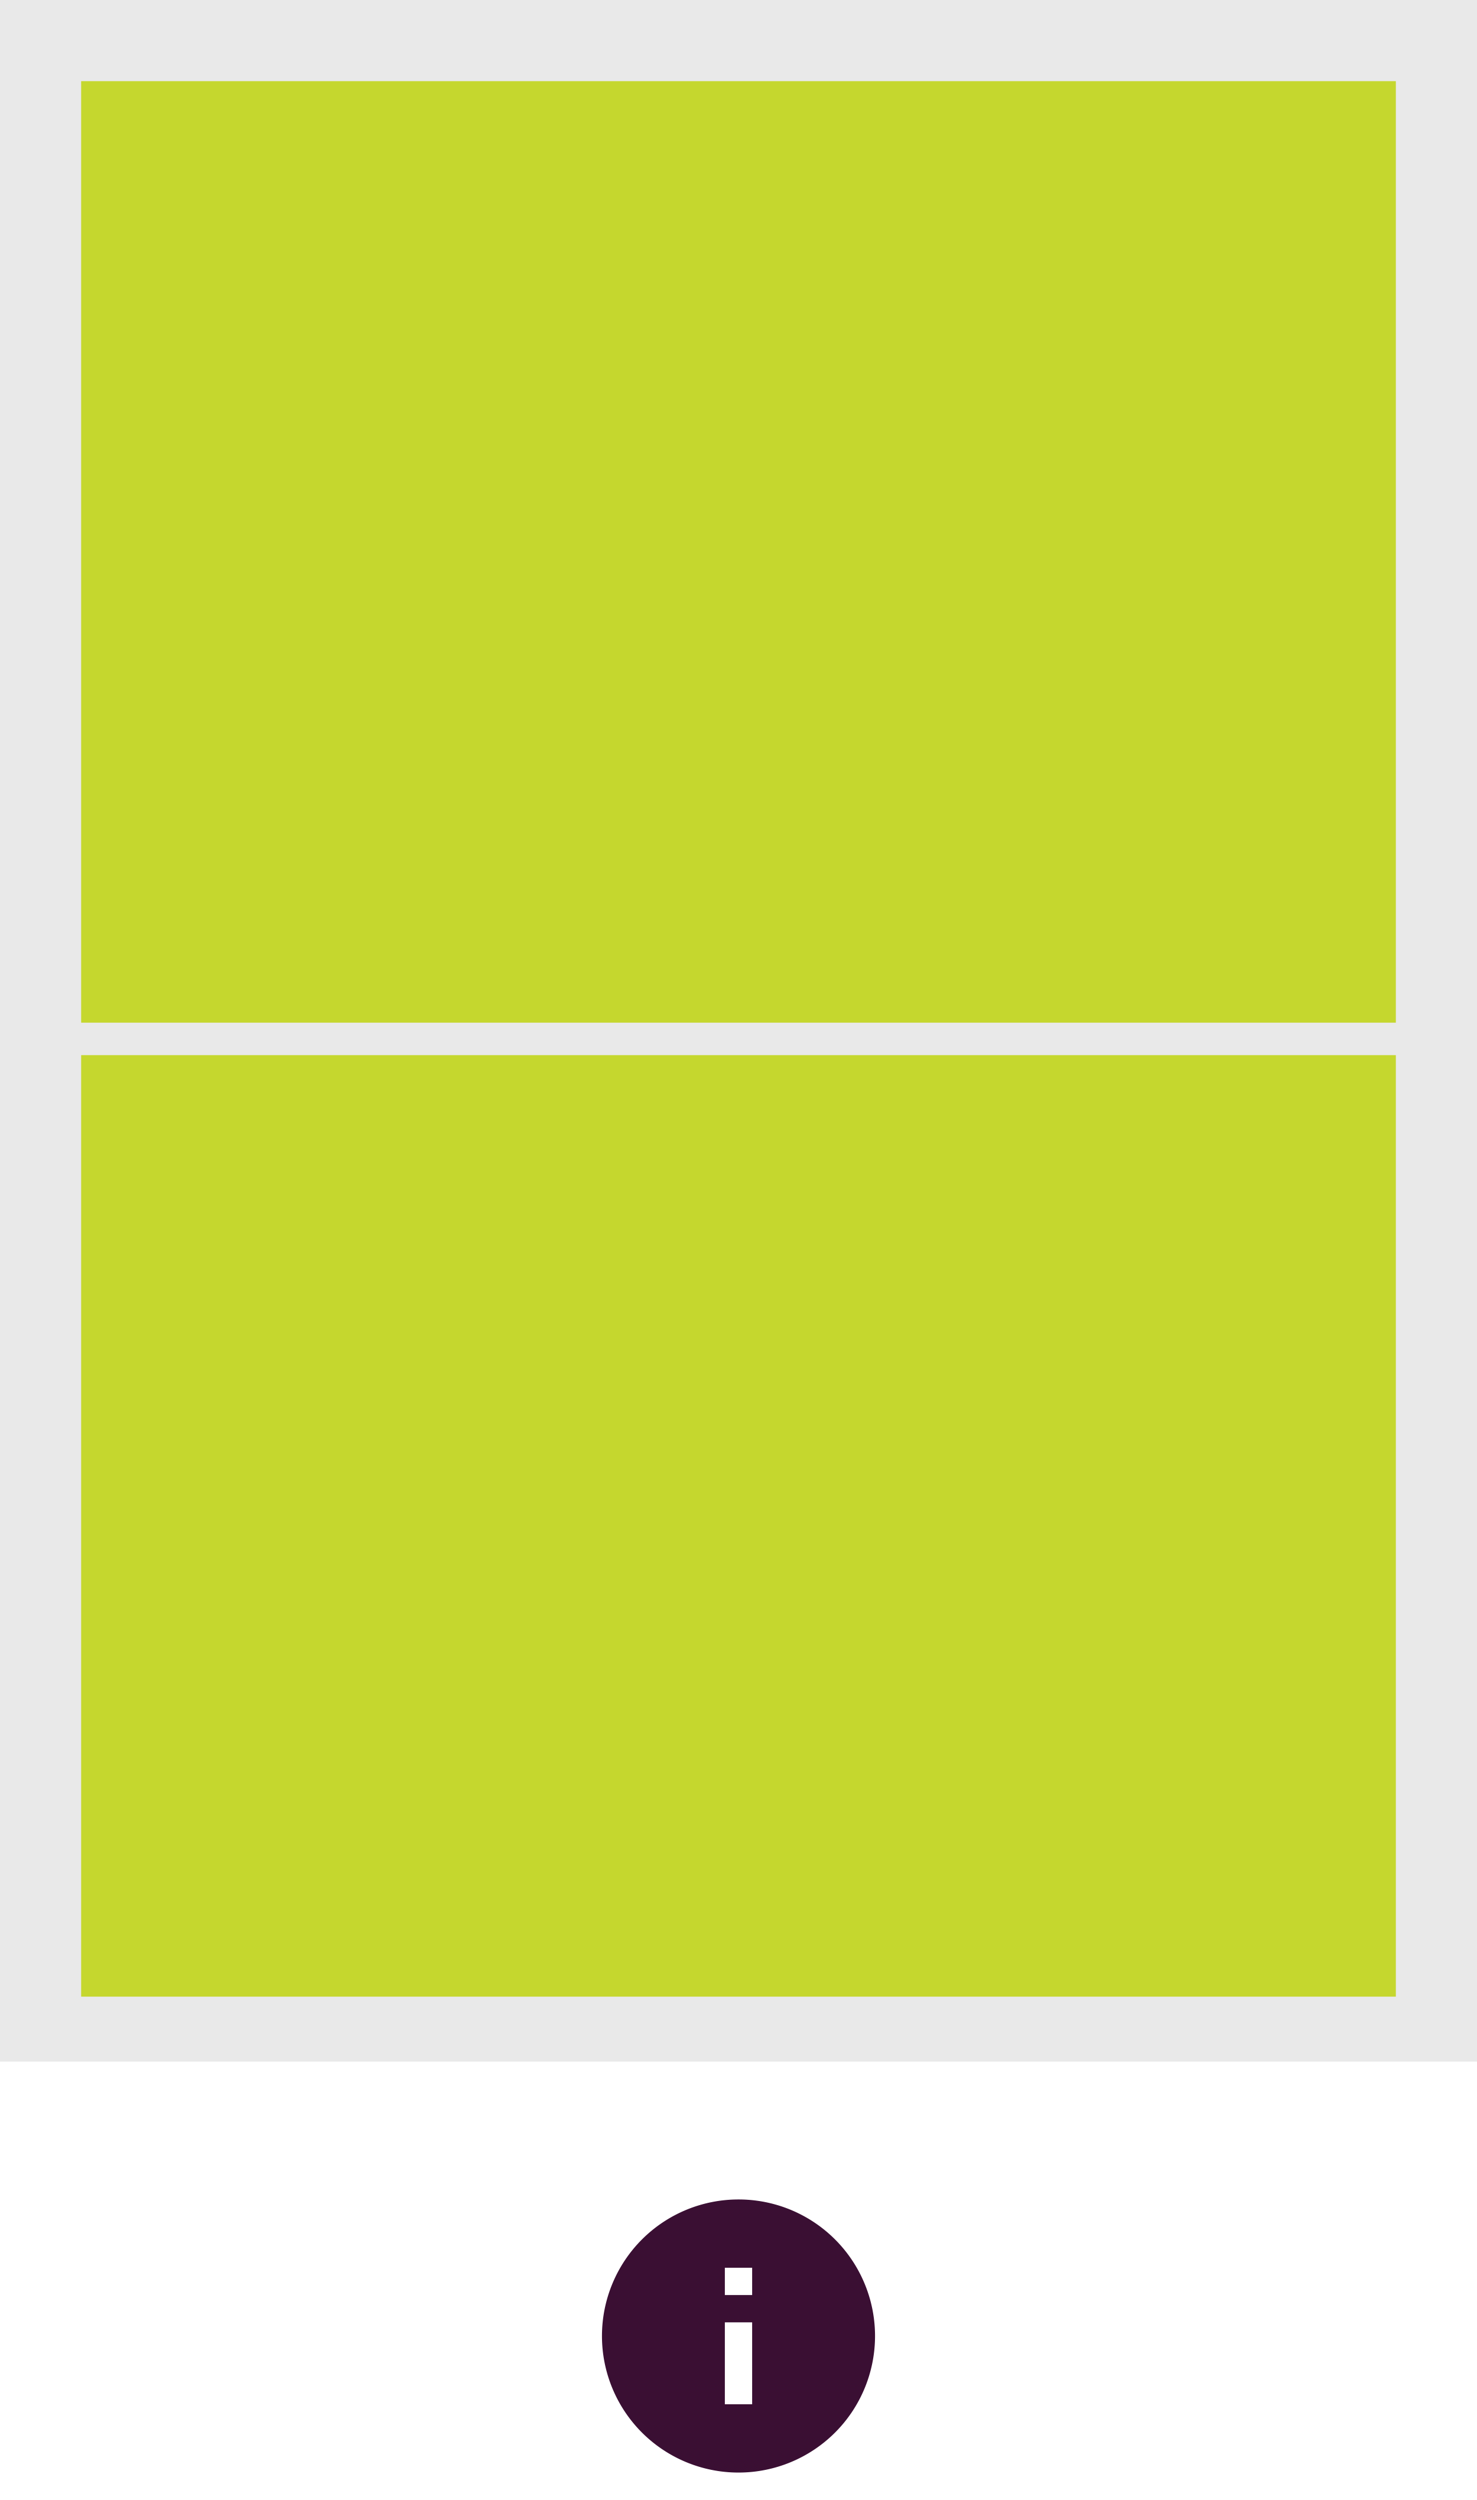
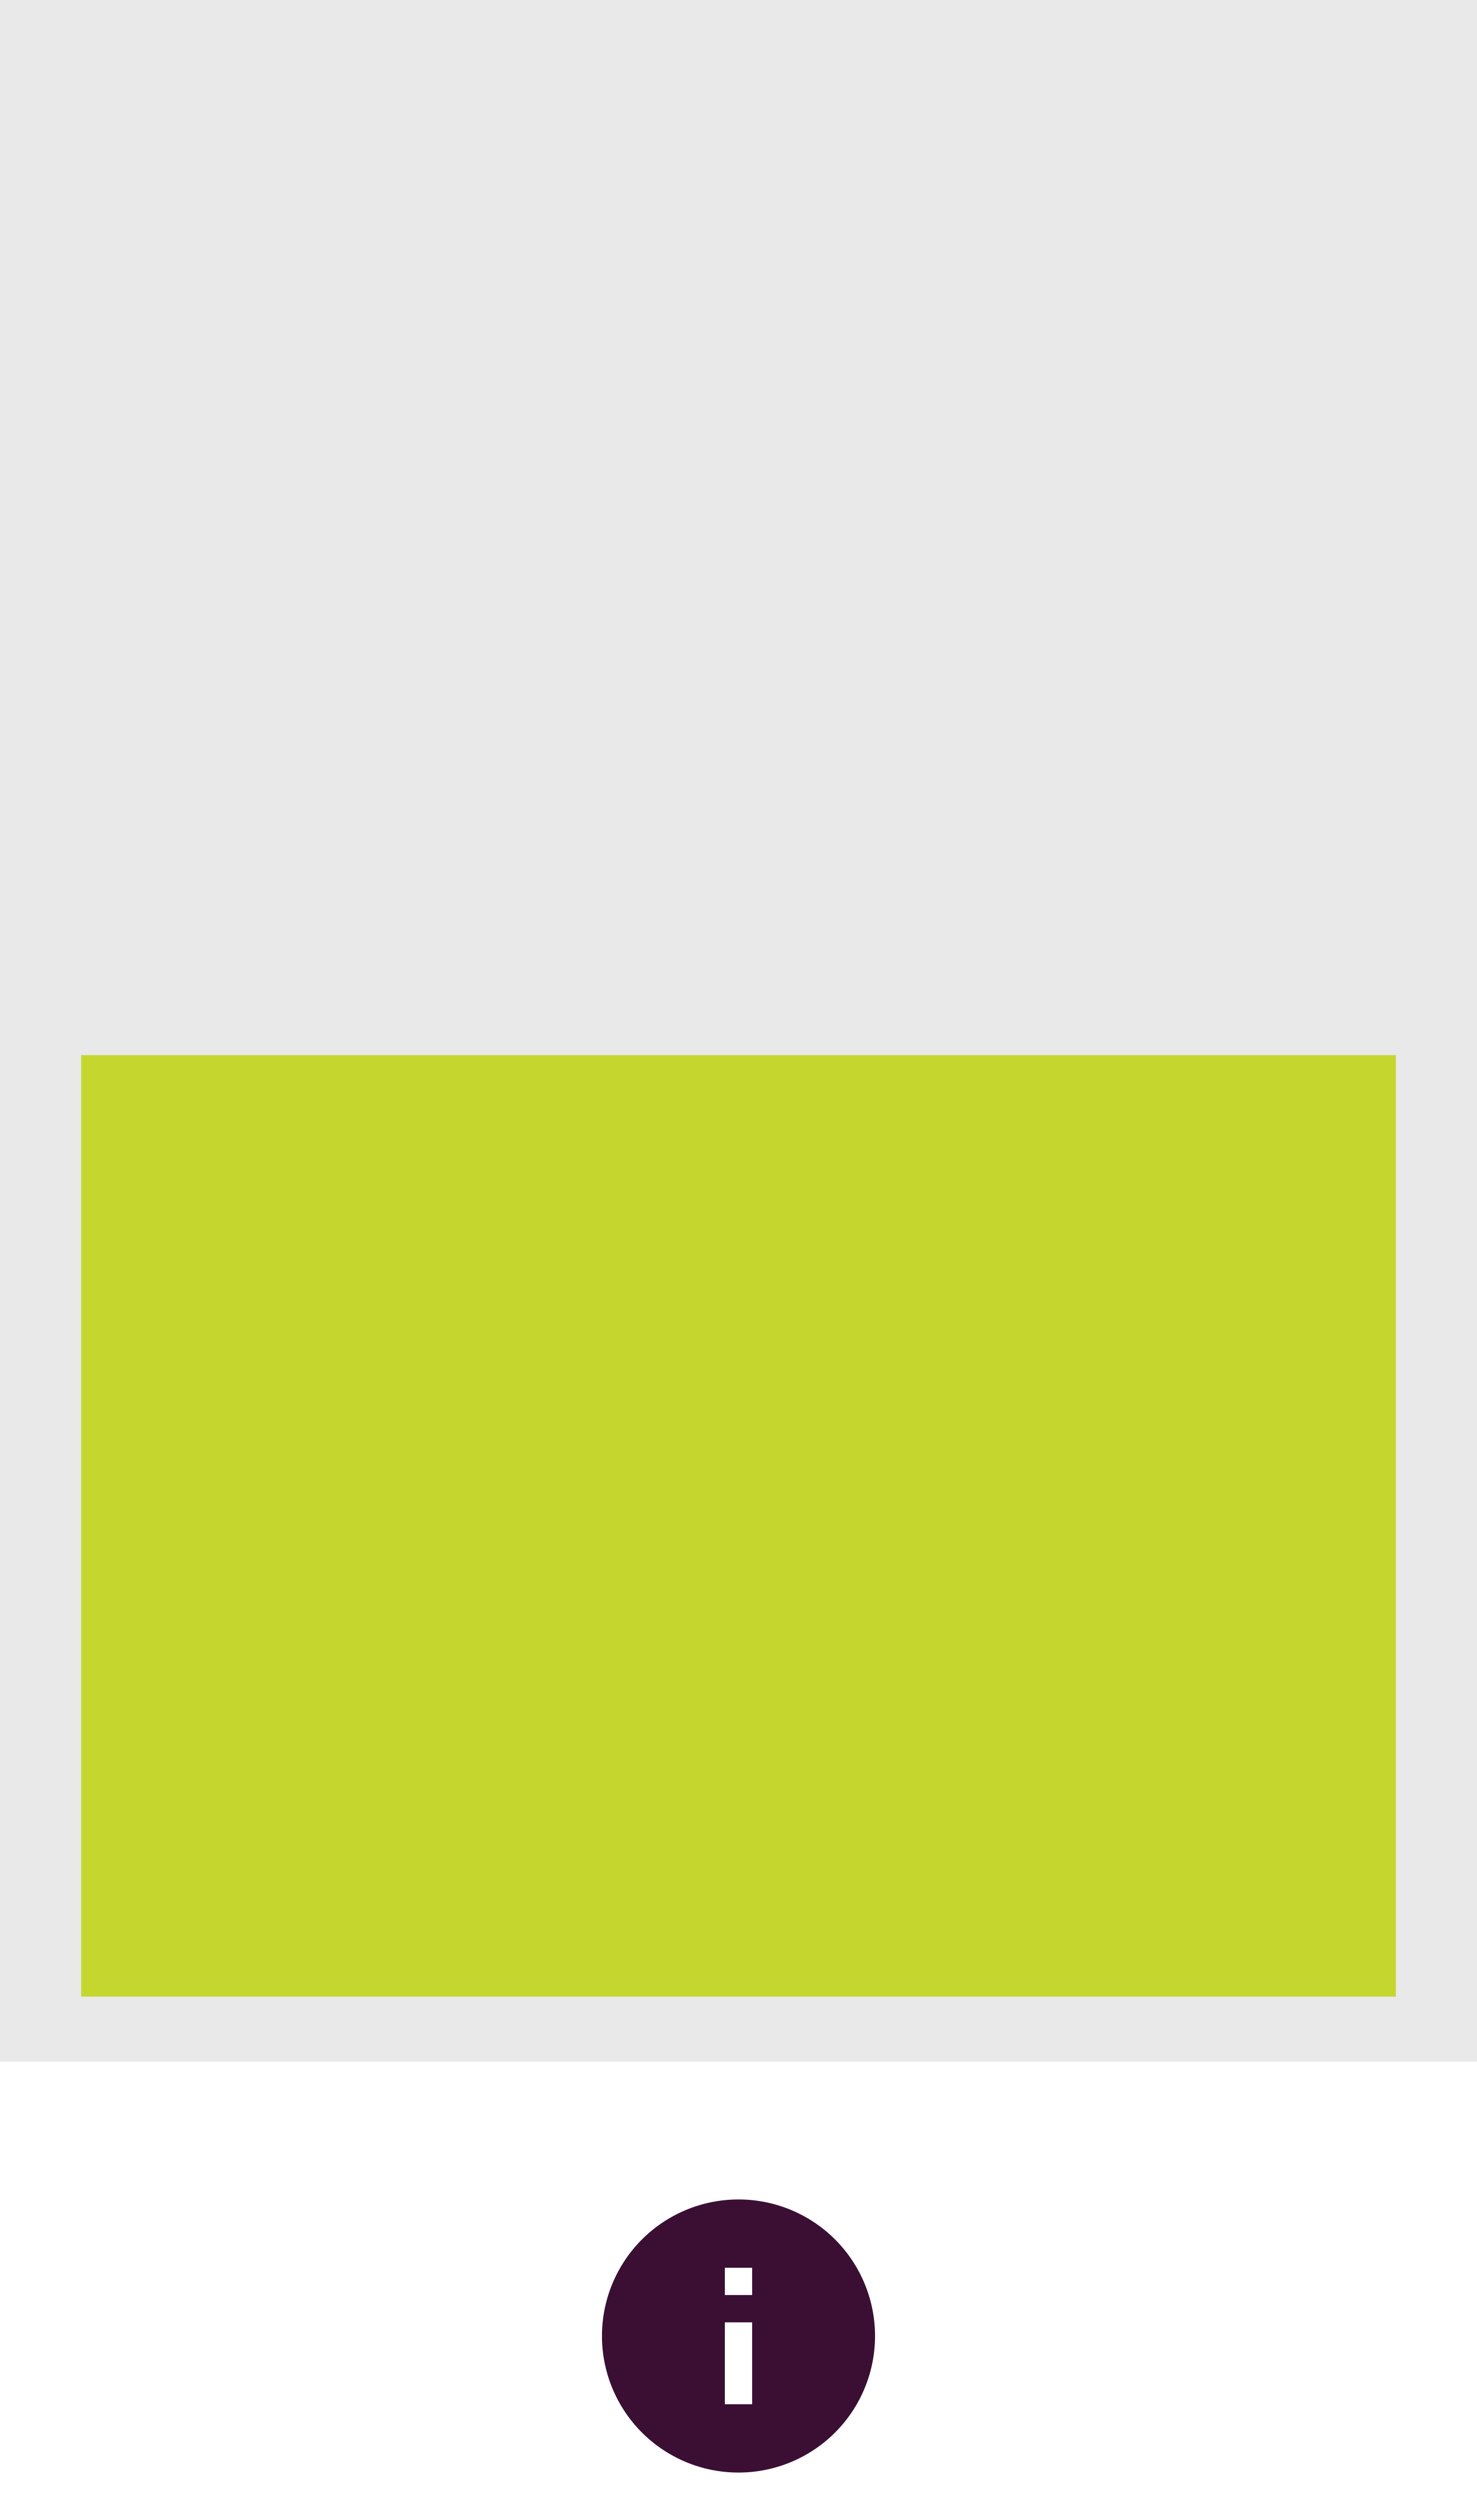
<svg xmlns="http://www.w3.org/2000/svg" width="91" height="154" viewBox="0 0 91 154">
  <g id="Groupe_305" data-name="Groupe 305" transform="translate(-451 -6545)">
    <g id="_352431_info_icon" data-name="352431_info_icon" transform="translate(486.406 6678.812)">
-       <path id="Tracé_777" data-name="Tracé 777" d="M0,0H20.188V20.188H0Z" fill="none" />
      <path id="Tracé_778" data-name="Tracé 778" d="M12.412,4a8.412,8.412,0,1,0,8.412,8.412A8.41,8.41,0,0,0,12.412,4Zm.841,12.618H11.571V11.571h1.682Zm0-6.729H11.571V8.206h1.682Z" transform="translate(-2.318 -2.318)" fill="#3a0f33" />
    </g>
    <g id="Groupe_300" data-name="Groupe 300">
      <g id="Groupe_292" data-name="Groupe 292" transform="translate(1873.125 -328)">
        <g id="Groupe_292-2" data-name="Groupe 292" transform="translate(-1422.125 6873)">
          <rect id="Capture_d_écran_2024-09-26_à_17.08.39" data-name="Capture d’écran 2024-09-26 à 17.08.39" width="91" height="127" transform="translate(0)" fill="#e9e9e9" />
        </g>
-         <rect id="Rectangle_347" data-name="Rectangle 347" width="81" height="58" transform="translate(-1417.125 6878)" fill="#c5d72e" />
        <rect id="Rectangle_348" data-name="Rectangle 348" width="81" height="58" transform="translate(-1417.125 6938)" fill="#c5d72e" />
      </g>
    </g>
  </g>
</svg>